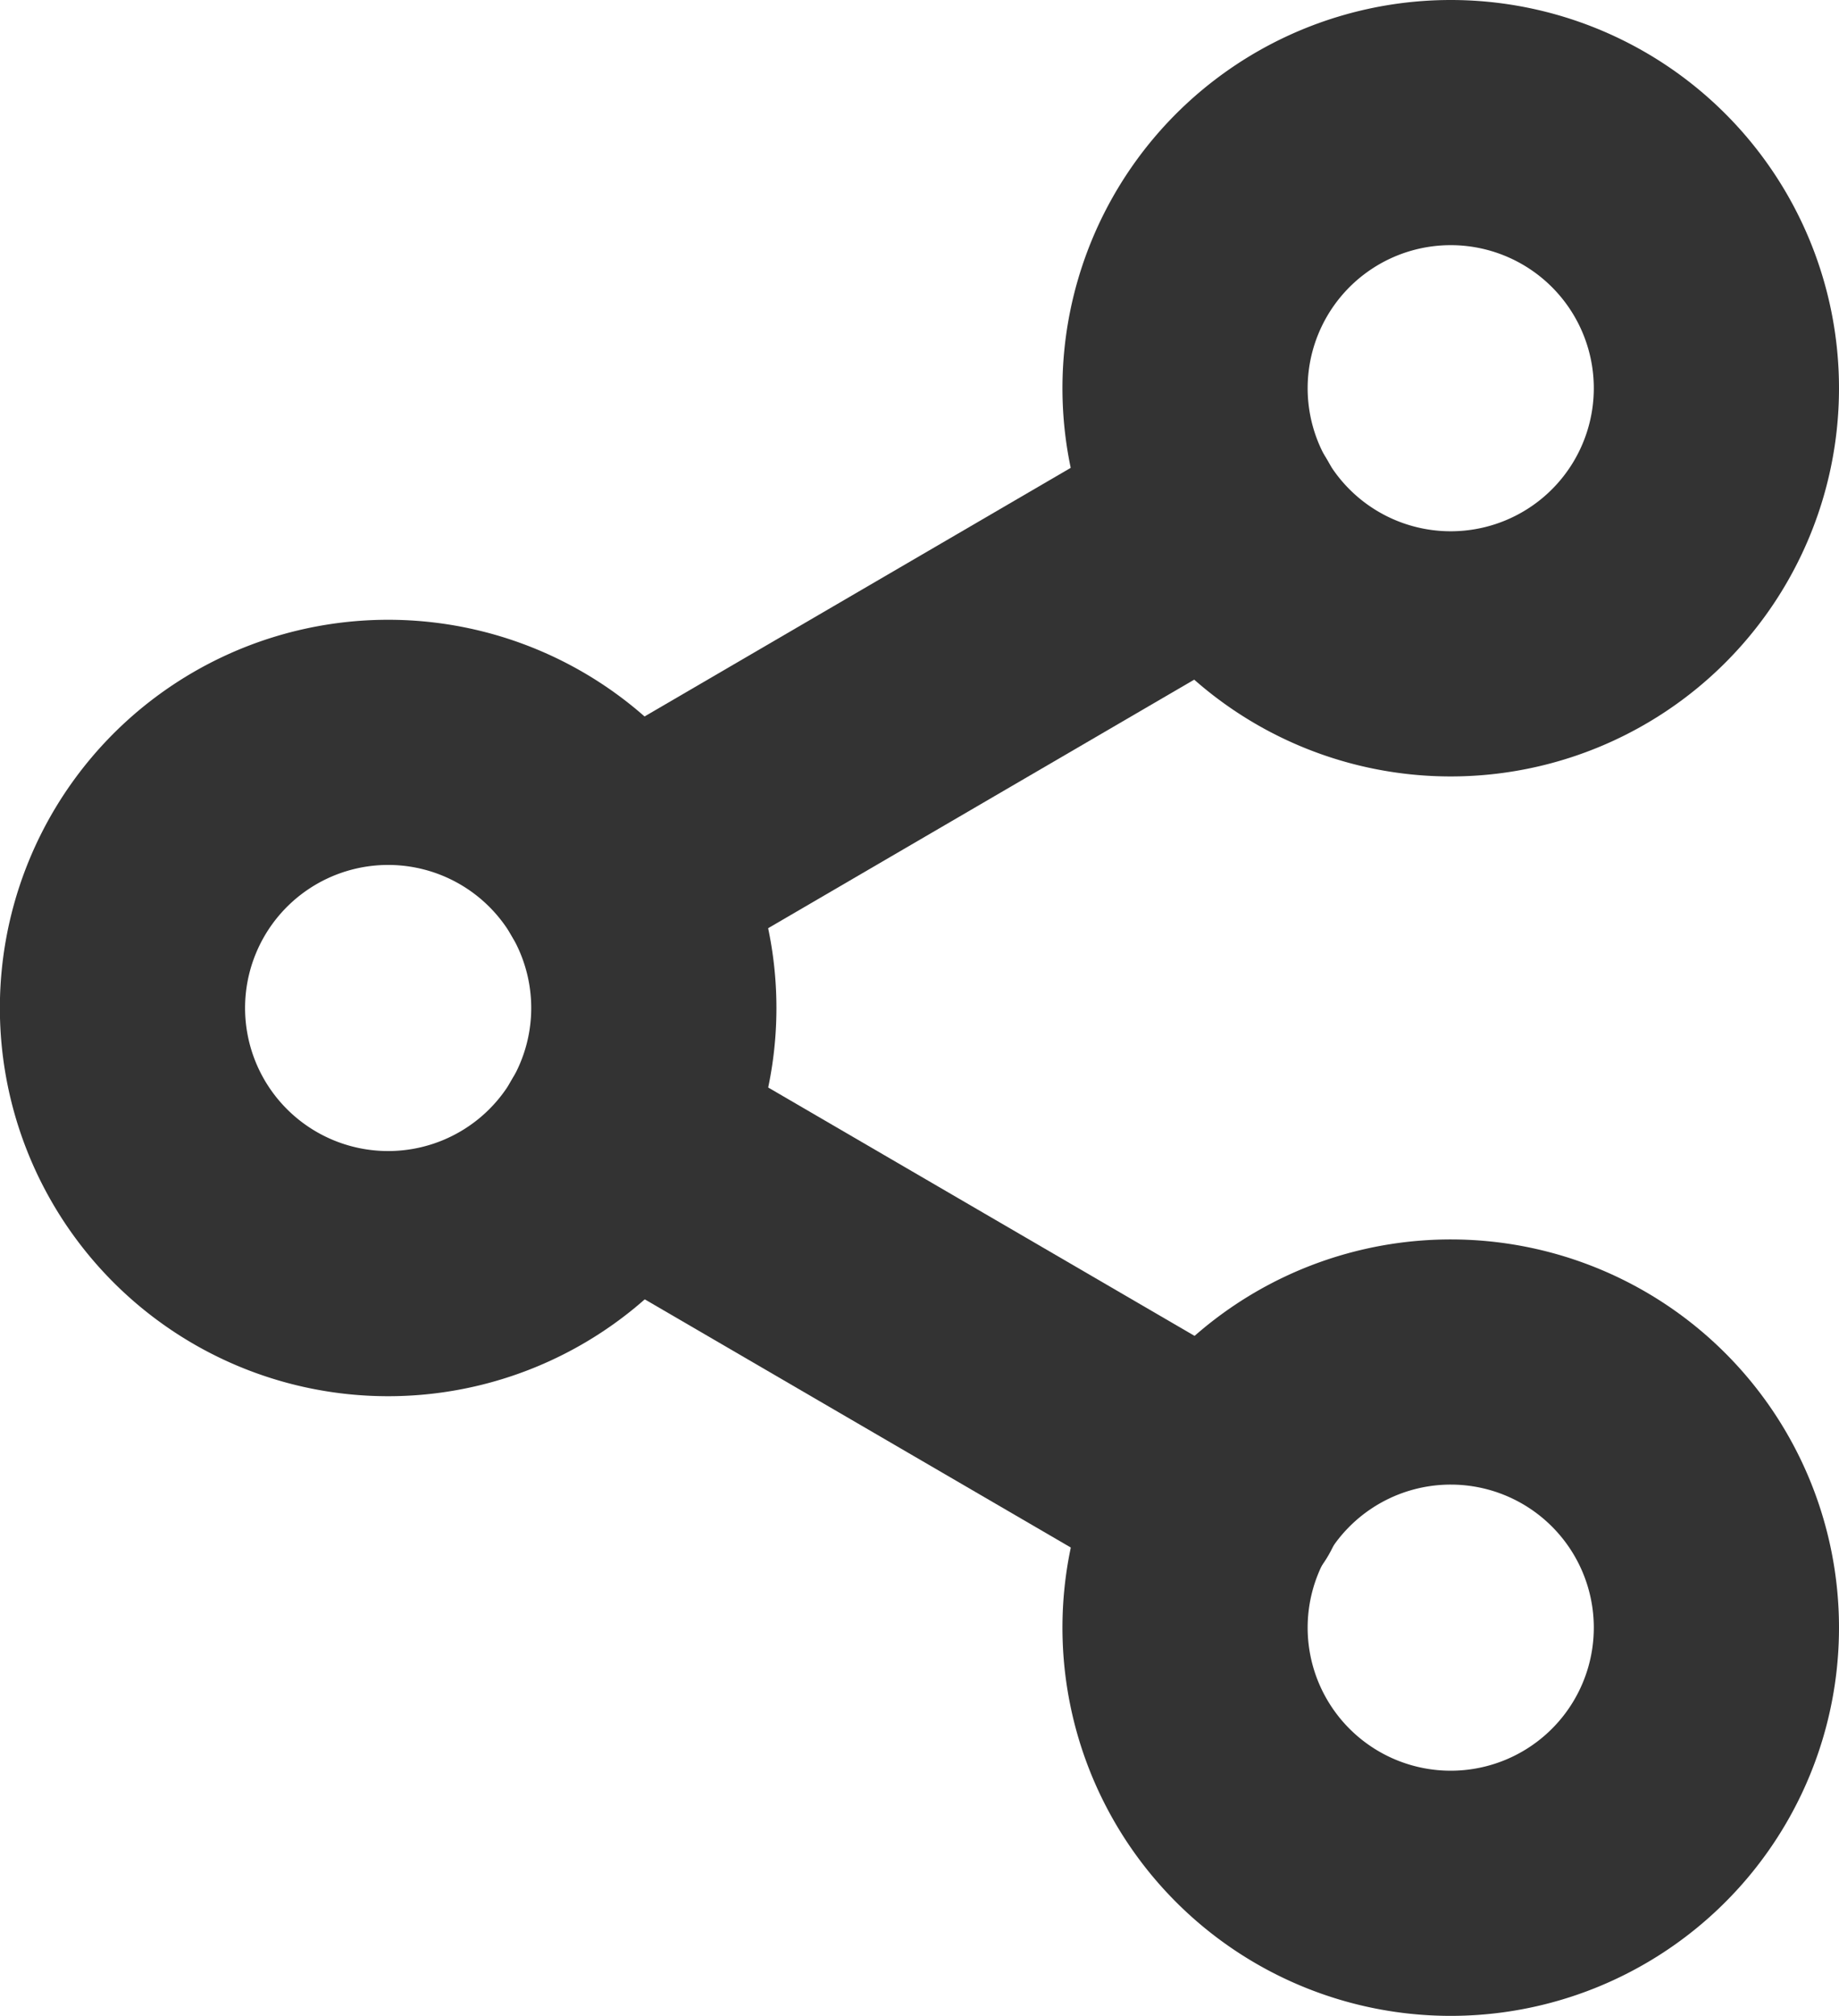
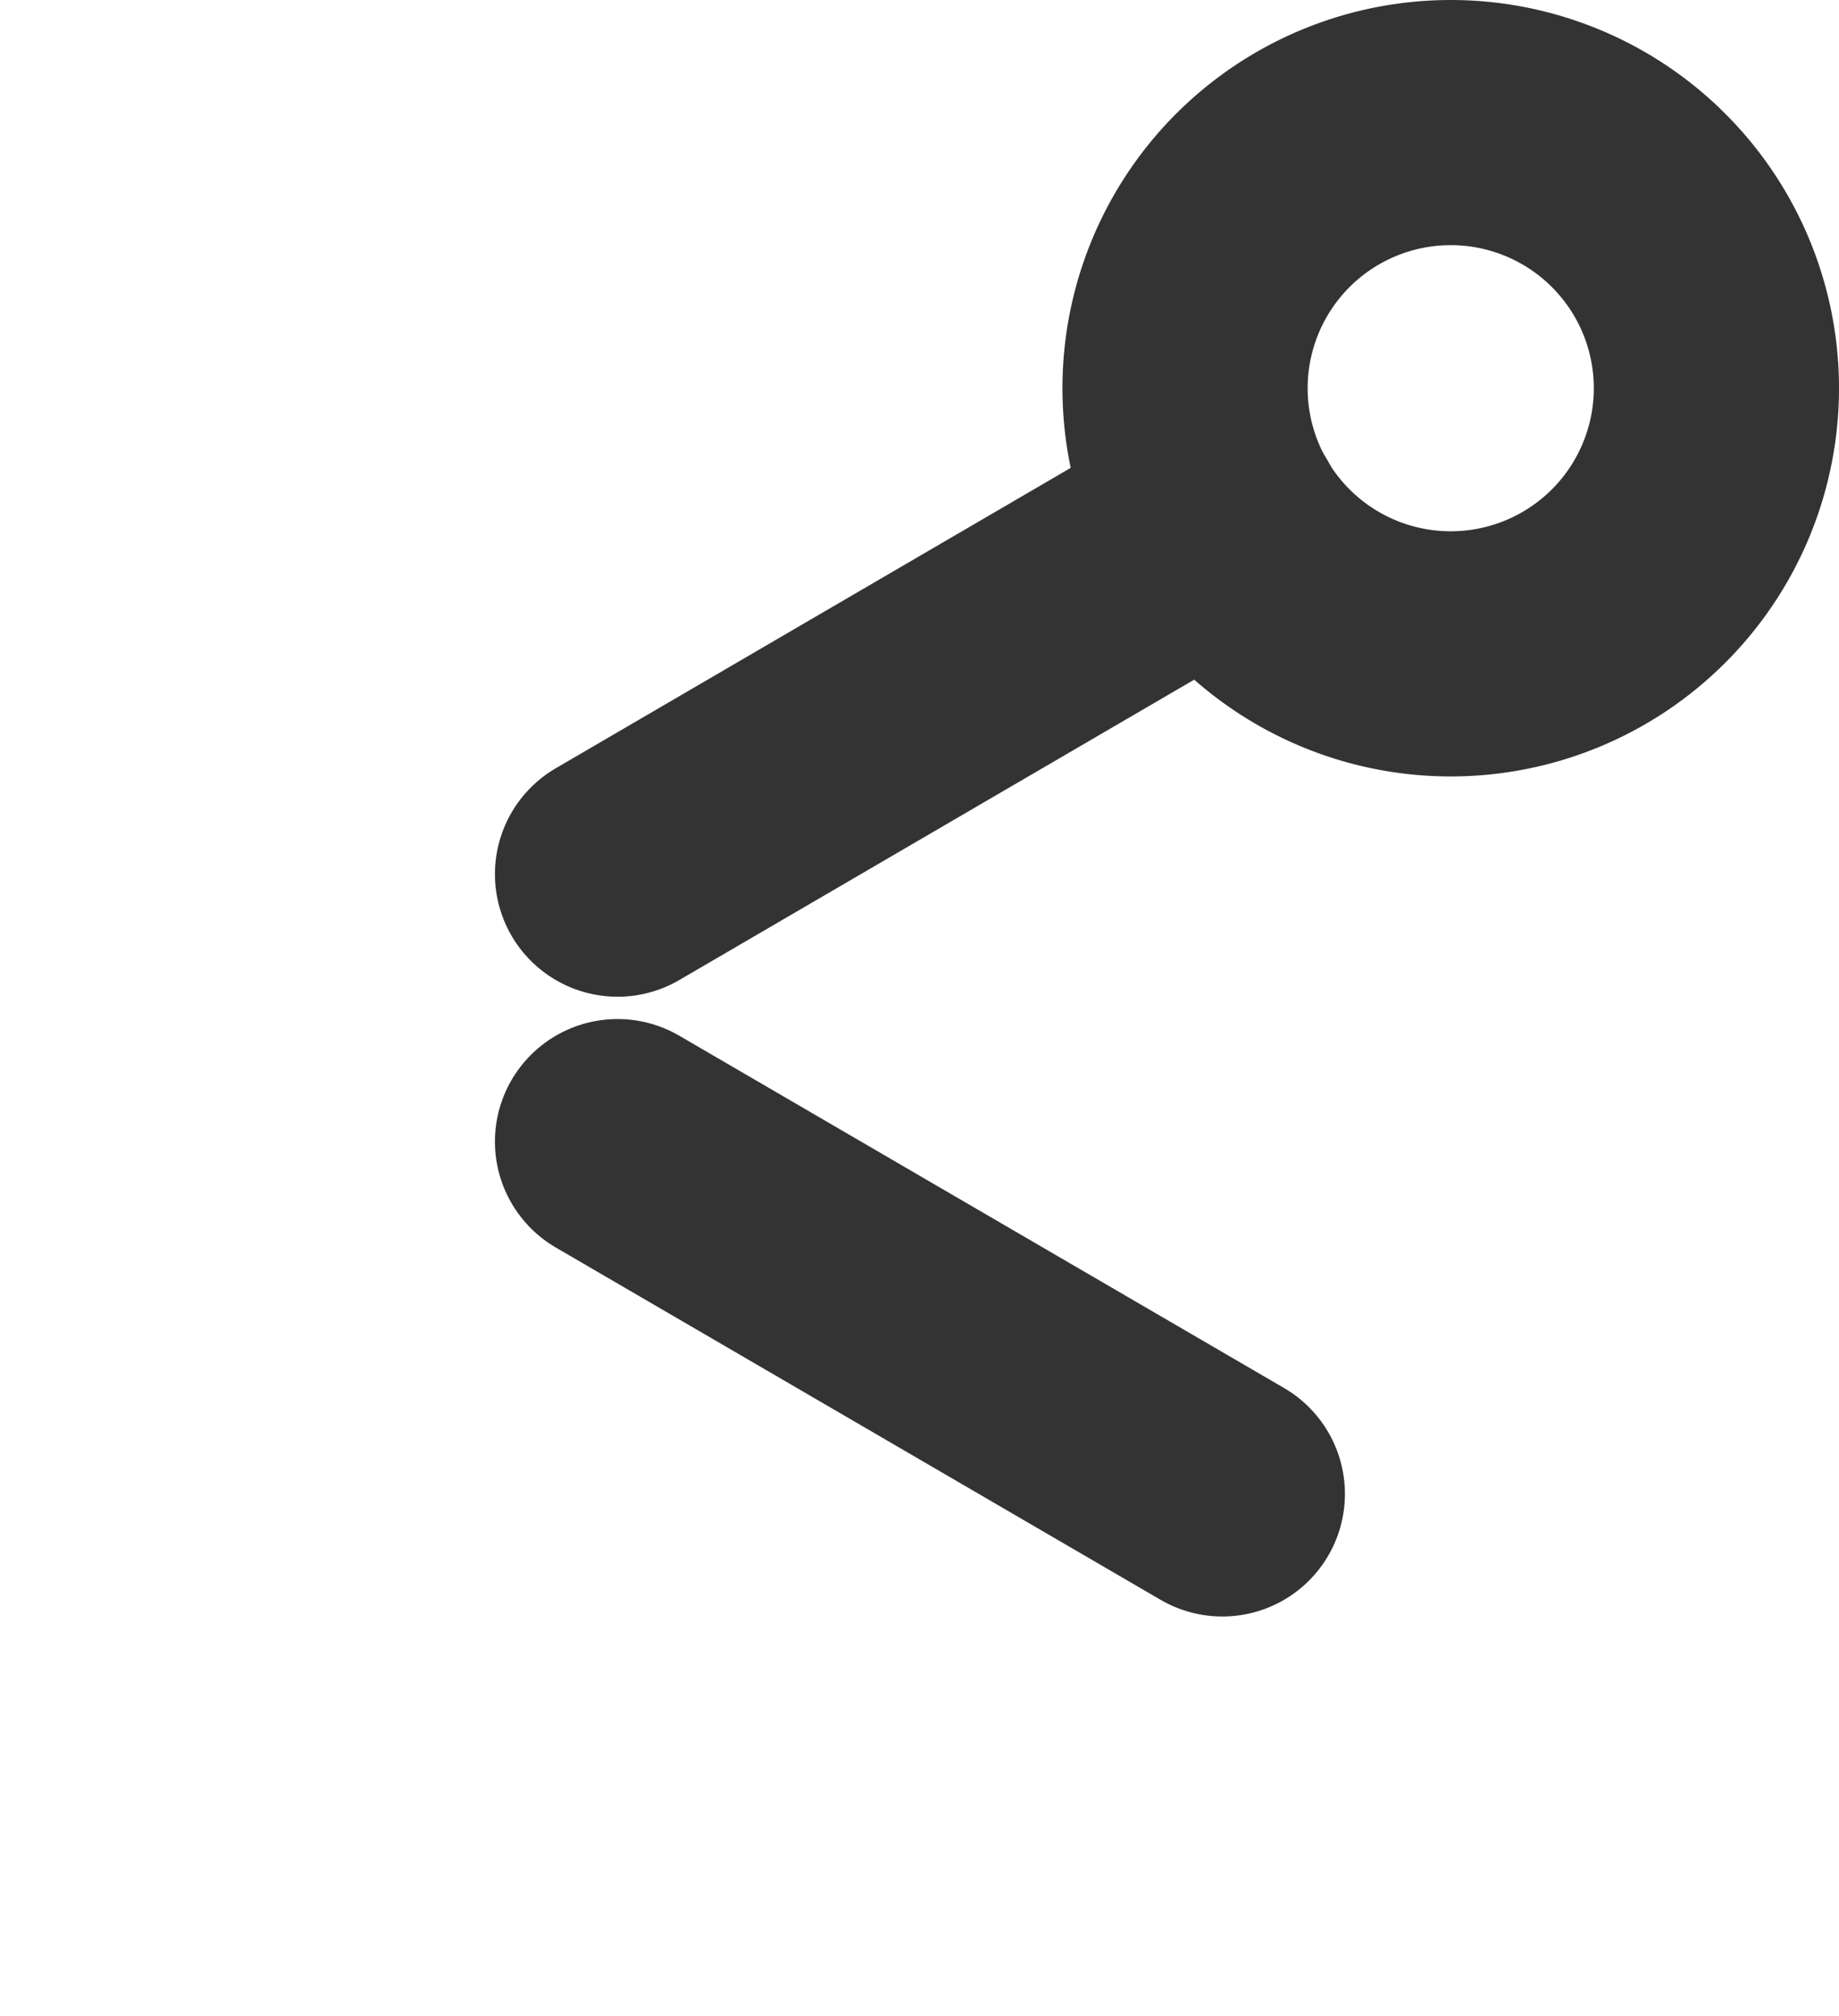
<svg xmlns="http://www.w3.org/2000/svg" height="16.445" viewBox="0 0 15 16.445" width="15">
  <g fill="none" stroke="#333" stroke-linecap="round" stroke-linejoin="round" stroke-width="2">
    <path d="m26.833 5.167a2.167 2.167 0 1 1 -2.166-2.167 2.167 2.167 0 0 1 2.166 2.167z" transform="translate(-12.833 -2)" />
-     <path d="m8.833 15.667a2.167 2.167 0 1 1 -2.166-2.167 2.167 2.167 0 0 1 2.166 2.167z" transform="translate(-3.5 -7.444)" />
-     <path d="m26.833 26.167a2.167 2.167 0 1 1 -2.166-2.167 2.167 2.167 0 0 1 2.166 2.167z" transform="translate(-12.833 -12.889)" />
    <path d="m12.885 20.265 4.933 2.874" transform="translate(-7.848 -10.952)" />
    <path d="m17.811 9.765-4.926 2.874" transform="translate(-7.848 -5.508)" />
  </g>
</svg>